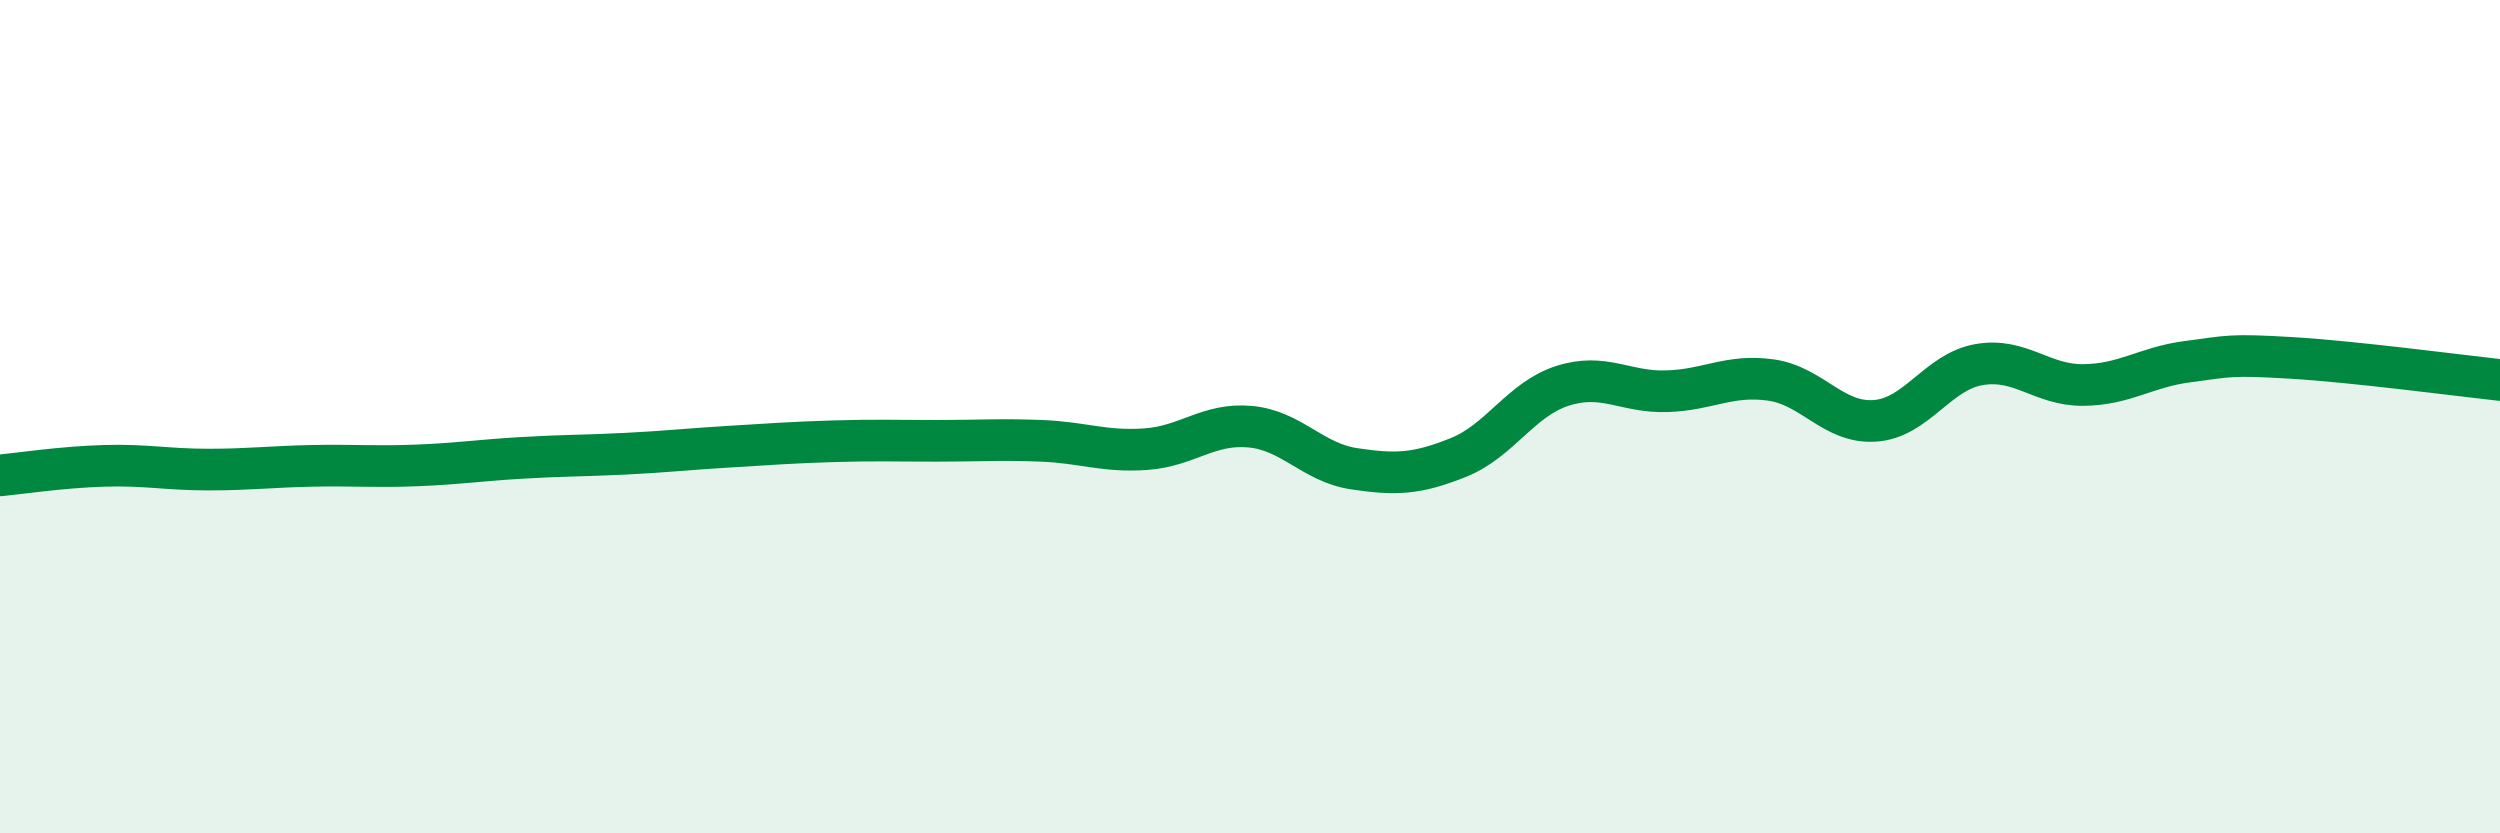
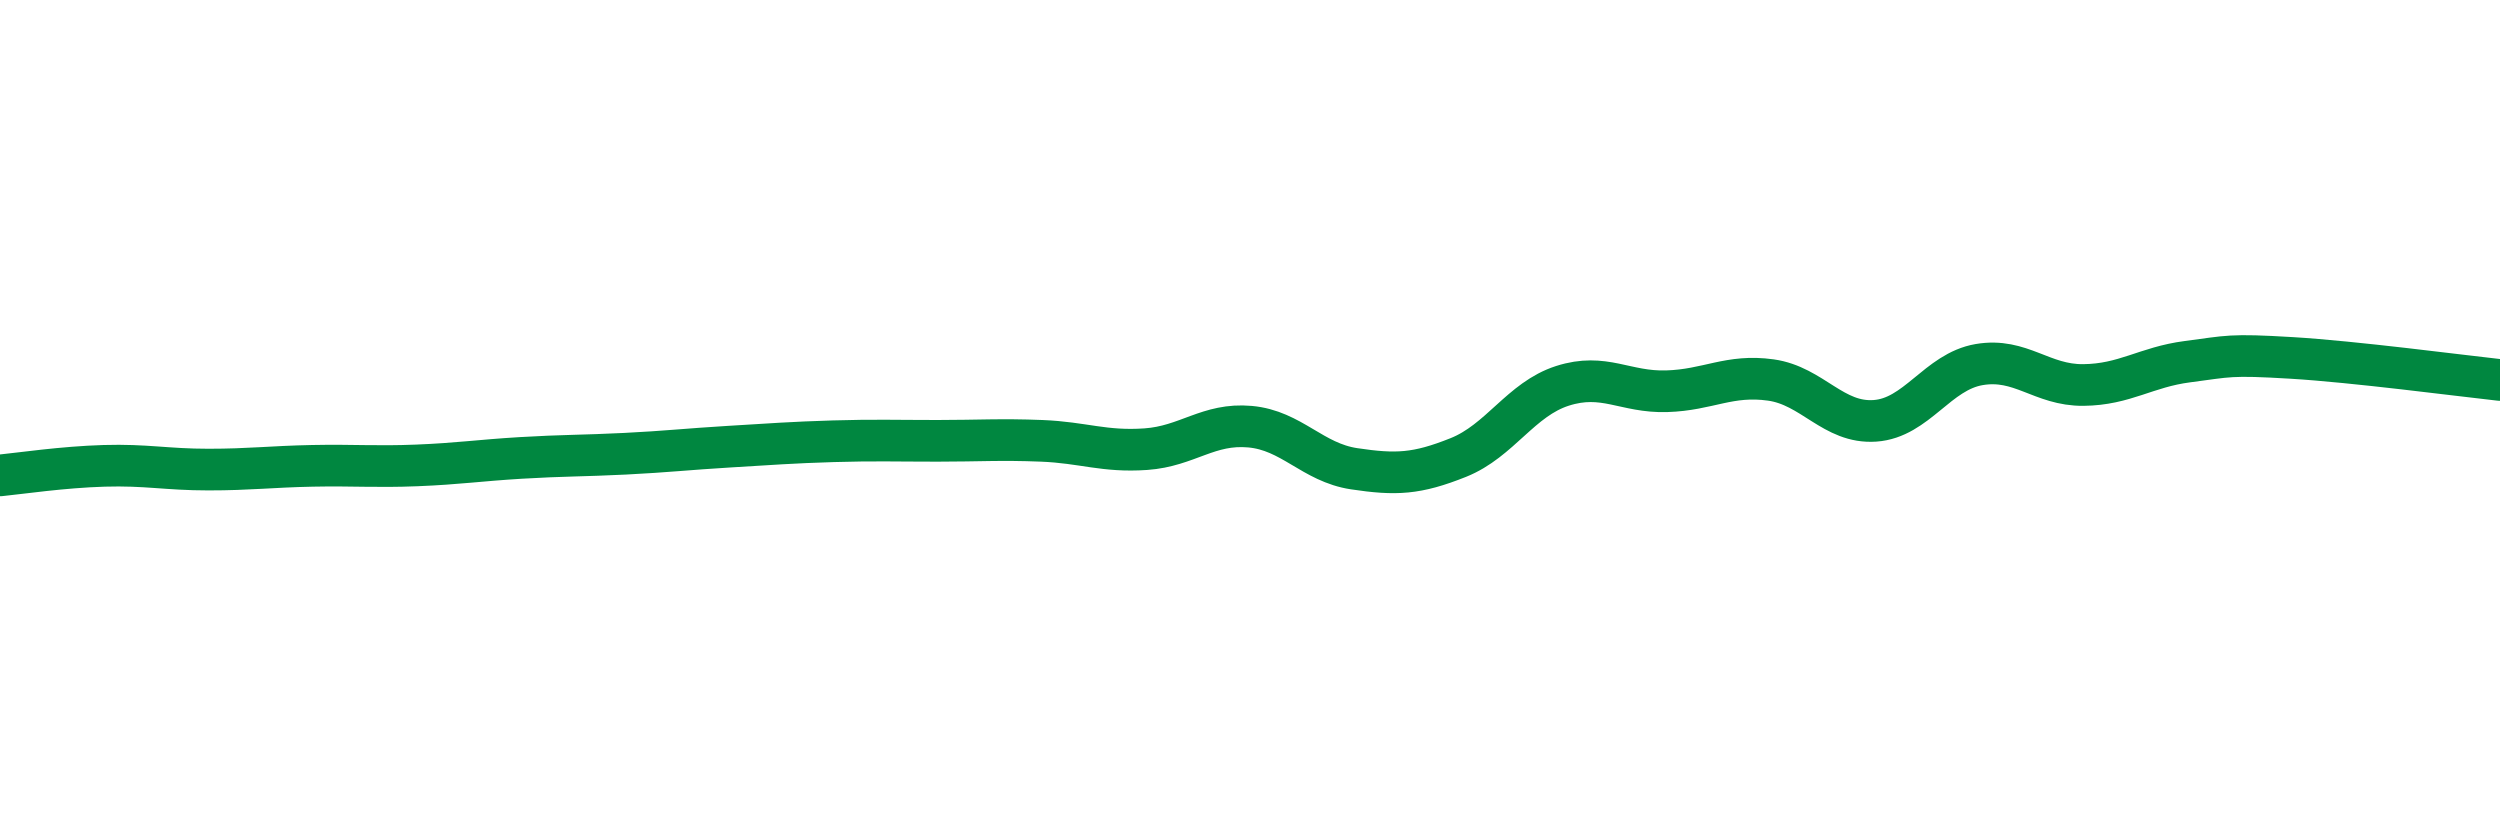
<svg xmlns="http://www.w3.org/2000/svg" width="60" height="20" viewBox="0 0 60 20">
-   <path d="M 0,11.41 C 0.5,11.36 1.5,11.21 2.5,11.18 C 3.5,11.15 4,11.27 5,11.27 C 6,11.27 6.5,11.2 7.5,11.18 C 8.5,11.16 9,11.21 10,11.17 C 11,11.13 11.5,11.05 12.5,10.99 C 13.5,10.93 14,10.94 15,10.89 C 16,10.84 16.5,10.78 17.5,10.72 C 18.5,10.66 19,10.62 20,10.59 C 21,10.56 21.5,10.58 22.5,10.58 C 23.5,10.58 24,10.54 25,10.58 C 26,10.62 26.5,10.85 27.5,10.78 C 28.5,10.71 29,10.15 30,10.24 C 31,10.33 31.5,11.1 32.5,11.25 C 33.5,11.4 34,11.38 35,10.98 C 36,10.58 36.5,9.58 37.5,9.26 C 38.5,8.94 39,9.42 40,9.39 C 41,9.36 41.5,8.98 42.5,9.12 C 43.5,9.26 44,10.17 45,10.1 C 46,10.03 46.5,8.92 47.5,8.75 C 48.5,8.58 49,9.25 50,9.24 C 51,9.23 51.5,8.81 52.5,8.68 C 53.5,8.55 53.5,8.5 55,8.59 C 56.5,8.68 59,9.01 60,9.12L60 20L0 20Z" fill="#008740" opacity="0.1" stroke-linecap="round" stroke-linejoin="round" />
  <path d="M 0,11.41 C 0.5,11.36 1.5,11.21 2.5,11.18 C 3.5,11.15 4,11.27 5,11.27 C 6,11.27 6.5,11.2 7.5,11.18 C 8.5,11.16 9,11.21 10,11.17 C 11,11.13 11.5,11.05 12.5,10.99 C 13.5,10.93 14,10.94 15,10.89 C 16,10.84 16.5,10.78 17.5,10.72 C 18.5,10.66 19,10.62 20,10.59 C 21,10.56 21.5,10.58 22.5,10.58 C 23.5,10.58 24,10.54 25,10.58 C 26,10.62 26.5,10.85 27.5,10.78 C 28.5,10.71 29,10.15 30,10.24 C 31,10.33 31.5,11.1 32.5,11.25 C 33.5,11.4 34,11.38 35,10.98 C 36,10.58 36.5,9.58 37.5,9.26 C 38.5,8.94 39,9.42 40,9.39 C 41,9.36 41.5,8.98 42.5,9.12 C 43.5,9.26 44,10.17 45,10.1 C 46,10.03 46.5,8.92 47.5,8.75 C 48.5,8.58 49,9.25 50,9.24 C 51,9.23 51.5,8.81 52.5,8.68 C 53.5,8.55 53.5,8.5 55,8.59 C 56.5,8.68 59,9.01 60,9.12" stroke="#008740" stroke-width="1" fill="none" stroke-linecap="round" stroke-linejoin="round" />
</svg>